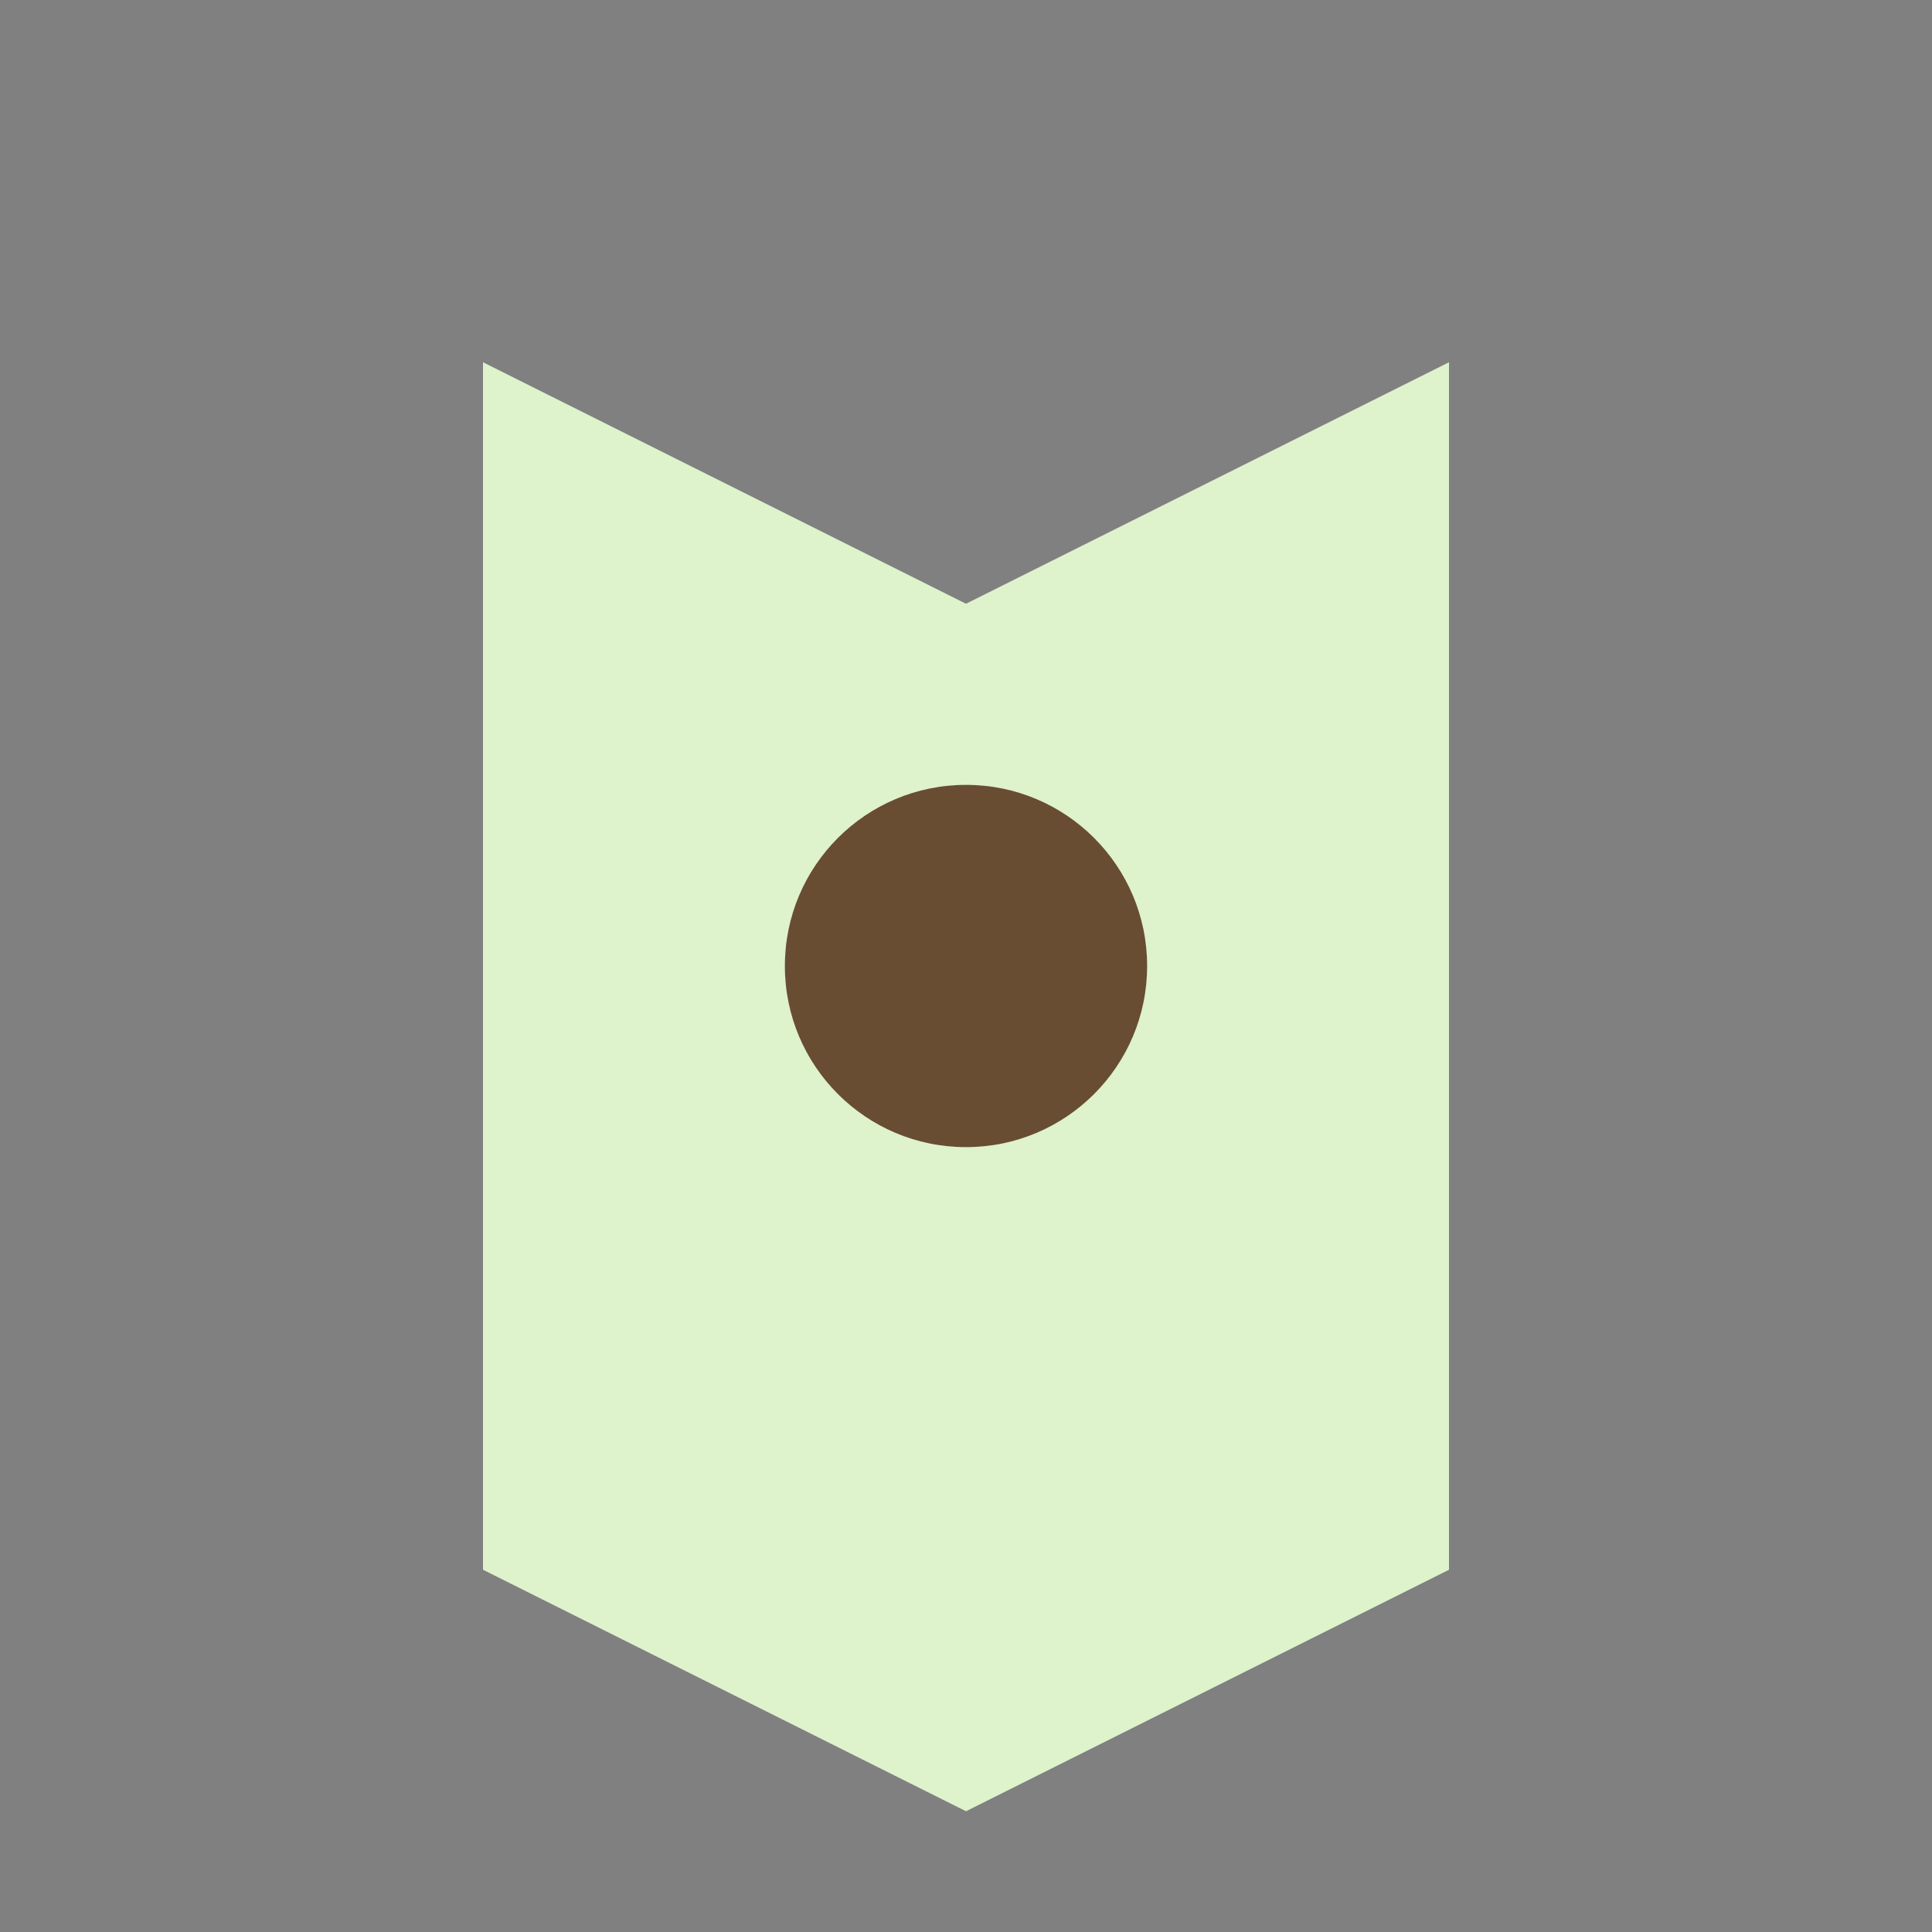
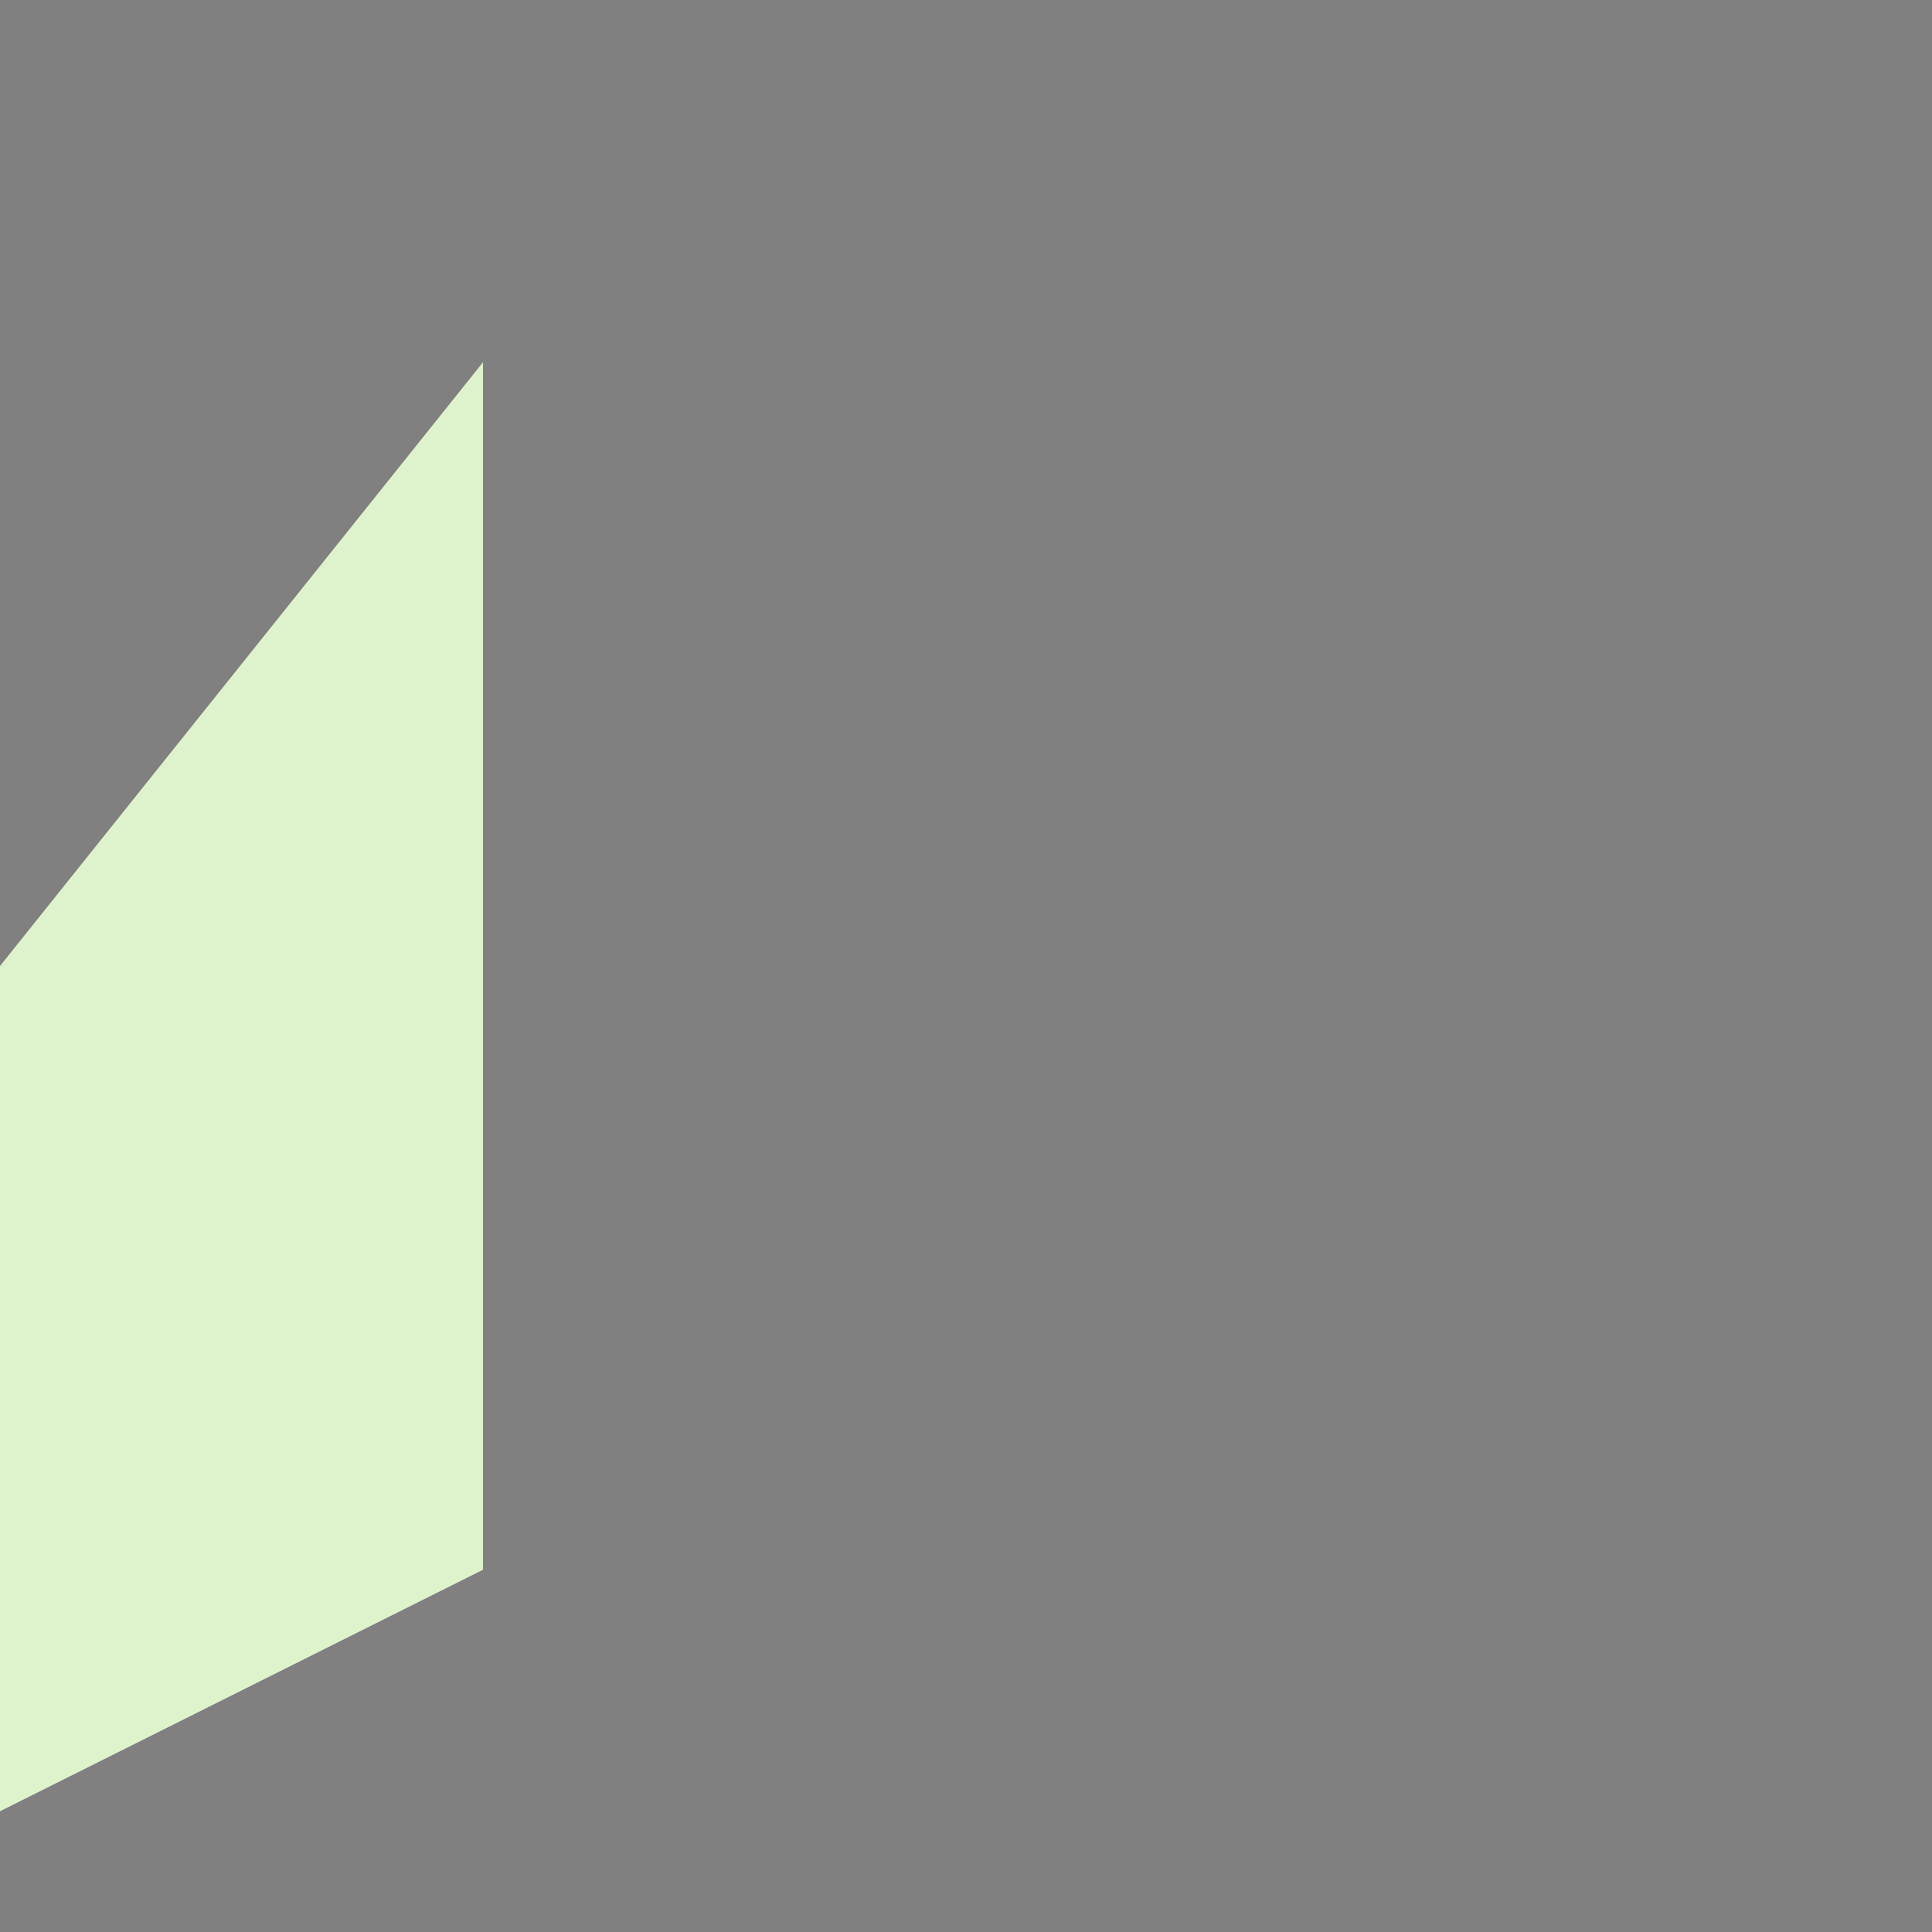
<svg xmlns="http://www.w3.org/2000/svg" width="32" height="32" viewBox="0 0 32 32">
  <rect x="0" y="0" width="32" height="32" fill="#808080" stroke="none" />
-   <path fill="#DEF2CC" d="M8 6l8 4 8-4v20l-8 4-8-4z" />
-   <circle cx="16" cy="16" r="3" fill="#684D33" />
+   <path fill="#DEF2CC" d="M8 6v20l-8 4-8-4z" />
</svg>